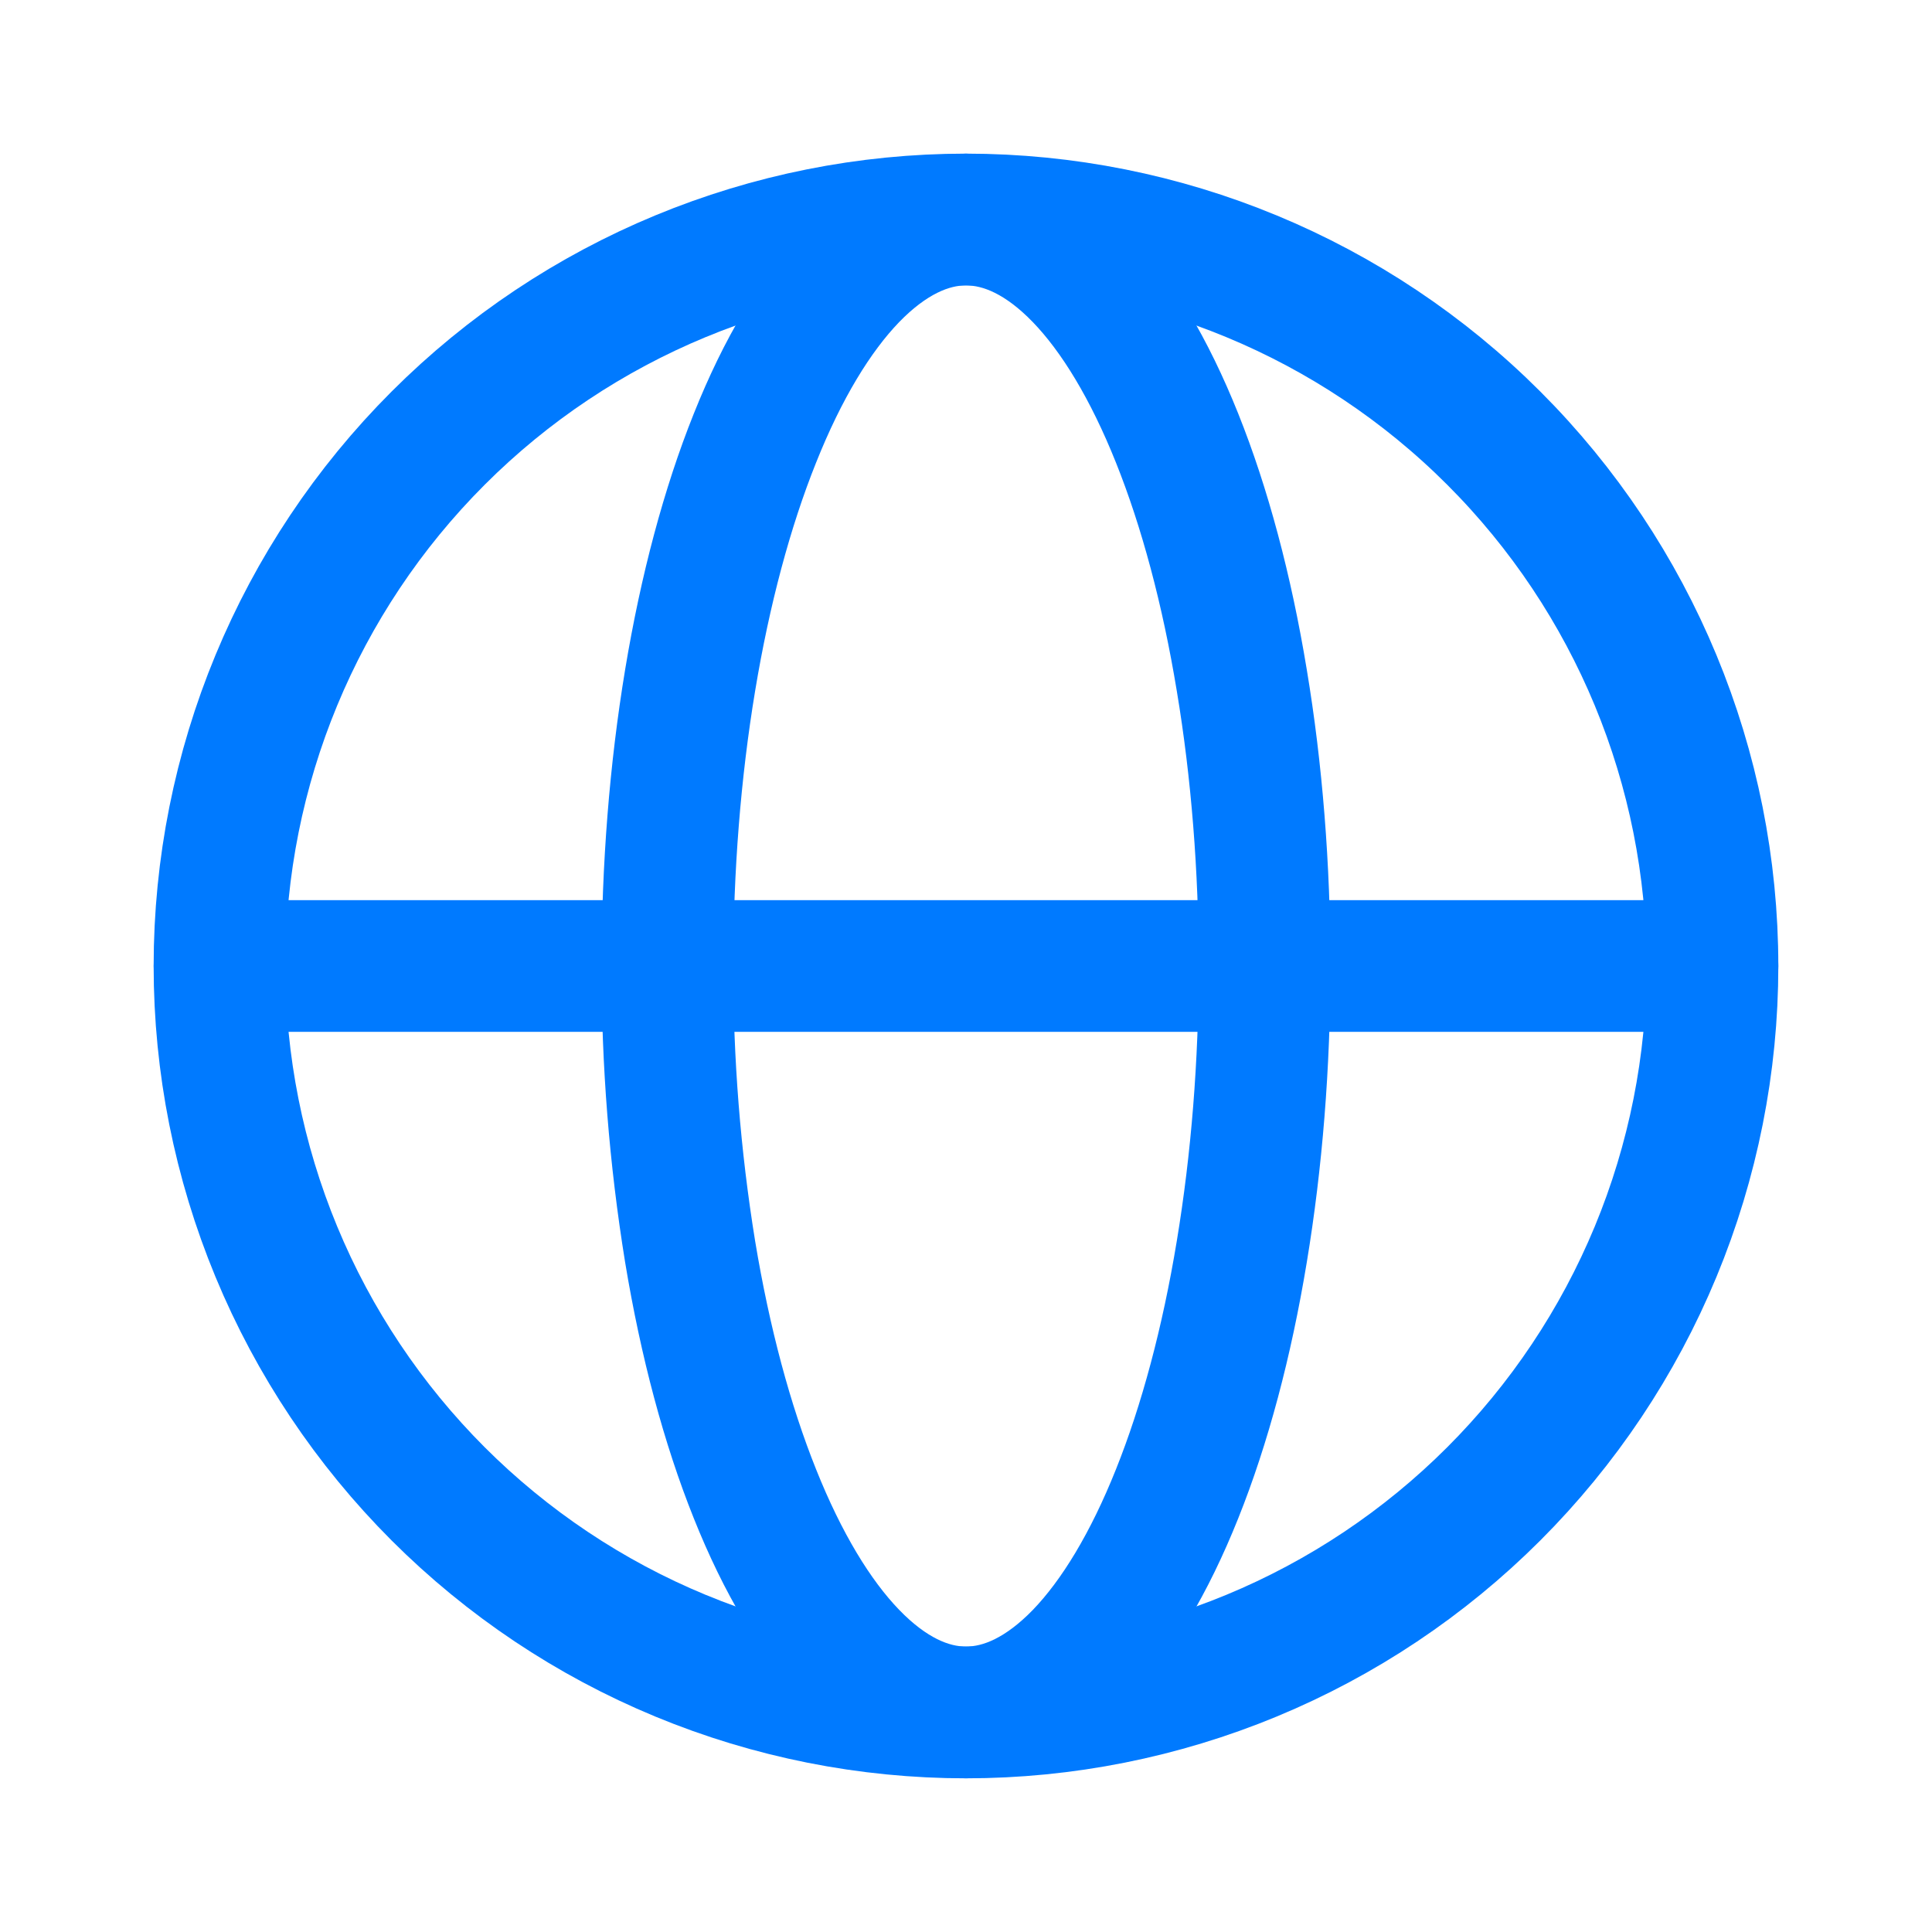
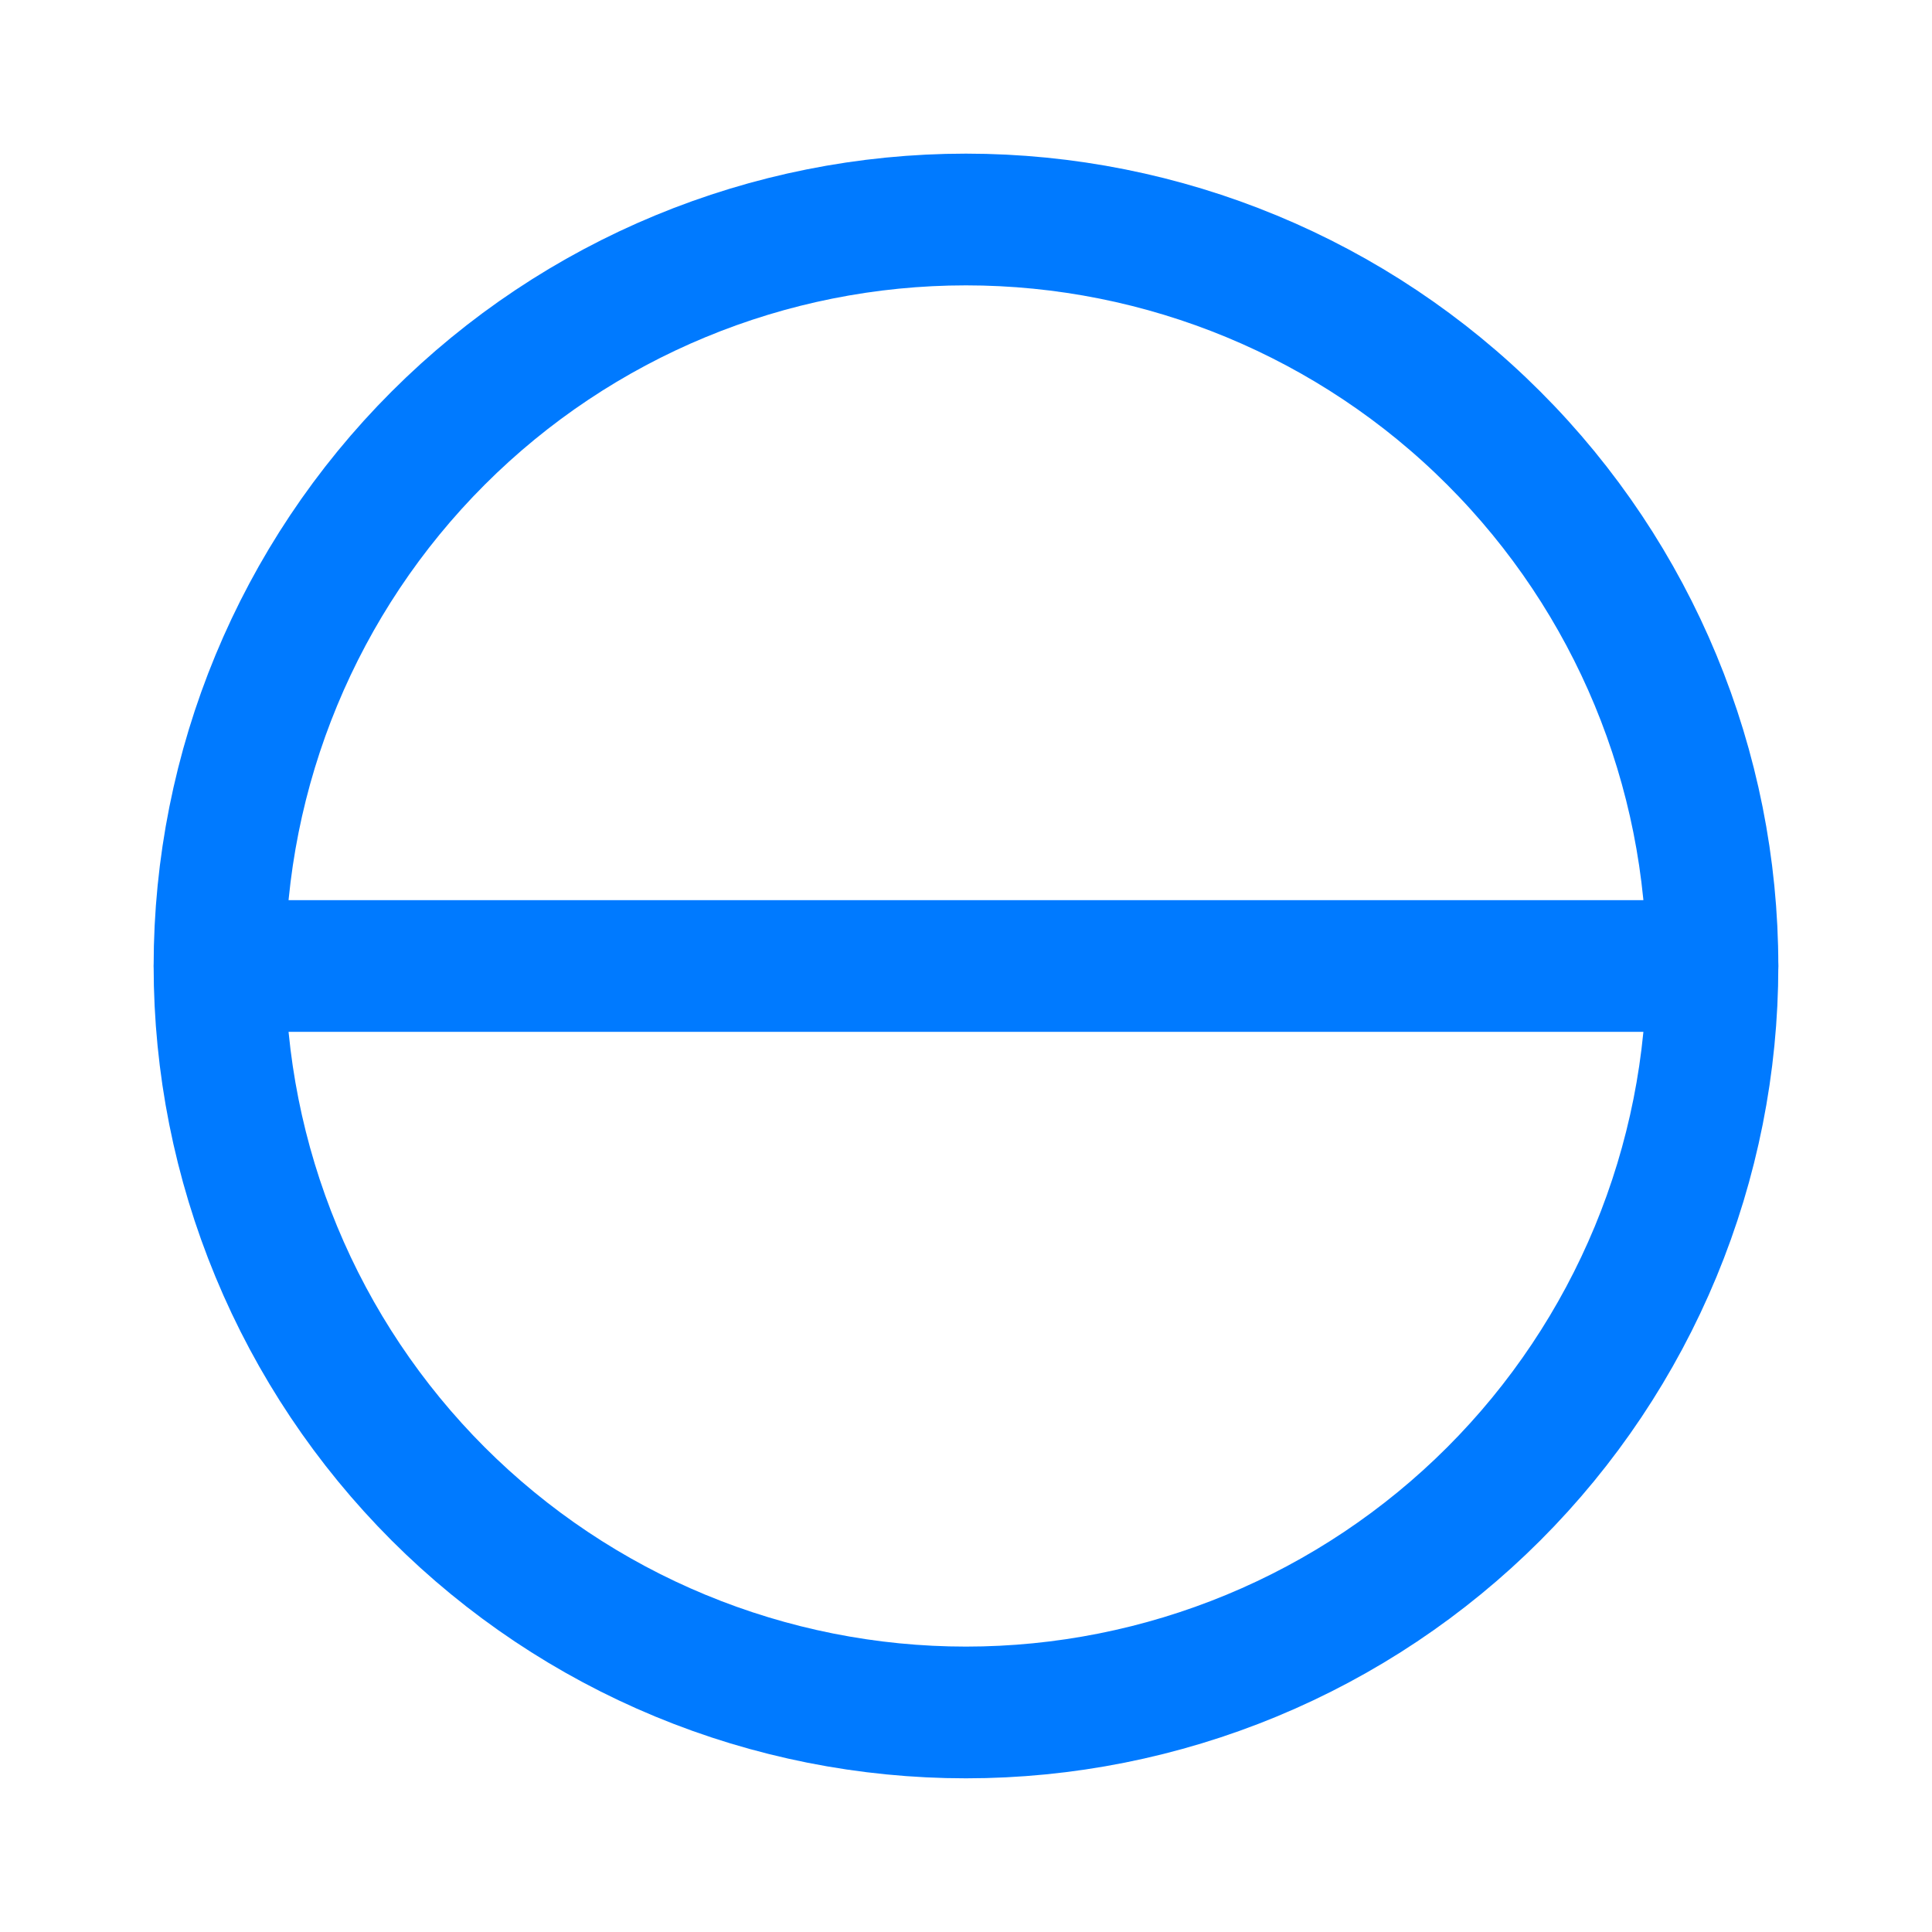
<svg xmlns="http://www.w3.org/2000/svg" width="44" height="44" viewBox="0 0 44 44" fill="none">
  <path d="M39 22C39 24.232 38.56 26.443 37.706 28.505C36.851 30.568 35.599 32.442 34.02 34.021C32.442 35.599 30.568 36.852 28.505 37.706C26.443 38.56 24.232 39 21.999 39C19.767 39 17.556 38.56 15.494 37.706C13.431 36.852 11.557 35.599 9.978 34.021C8.4 32.442 7.147 30.568 6.293 28.505C5.439 26.443 4.999 24.232 4.999 22C4.999 17.491 6.79 13.167 9.978 9.979C13.166 6.79 17.491 4.999 21.999 4.999C26.508 4.999 30.832 6.79 34.02 9.979C37.209 13.167 39 17.491 39 22Z" stroke="#007AFF" stroke-width="3" />
-   <path d="M28.8 22C28.8 24.232 28.623 26.443 28.281 28.505C27.941 30.567 27.44 32.441 26.808 34.02C26.177 35.599 25.427 36.85 24.603 37.705C23.776 38.559 22.893 38.999 22 38.999C21.108 38.999 20.224 38.559 19.399 37.705C18.573 36.85 17.823 35.597 17.193 34.02C16.56 32.441 16.059 30.569 15.717 28.505C15.368 26.354 15.196 24.178 15.2 22C15.2 19.767 15.375 17.556 15.717 15.494C16.059 13.432 16.56 11.558 17.193 9.979C17.823 8.4 18.573 7.149 19.398 6.294C20.224 5.442 21.108 5 22 5C22.893 5 23.776 5.44 24.601 6.294C25.427 7.149 26.177 8.402 26.808 9.979C27.44 11.558 27.941 13.43 28.281 15.494C28.625 17.556 28.8 19.767 28.8 22Z" stroke="#007AFF" stroke-width="3" />
  <path d="M5.001 22H39" stroke="#007AFF" stroke-width="3" stroke-linecap="round" />
</svg>